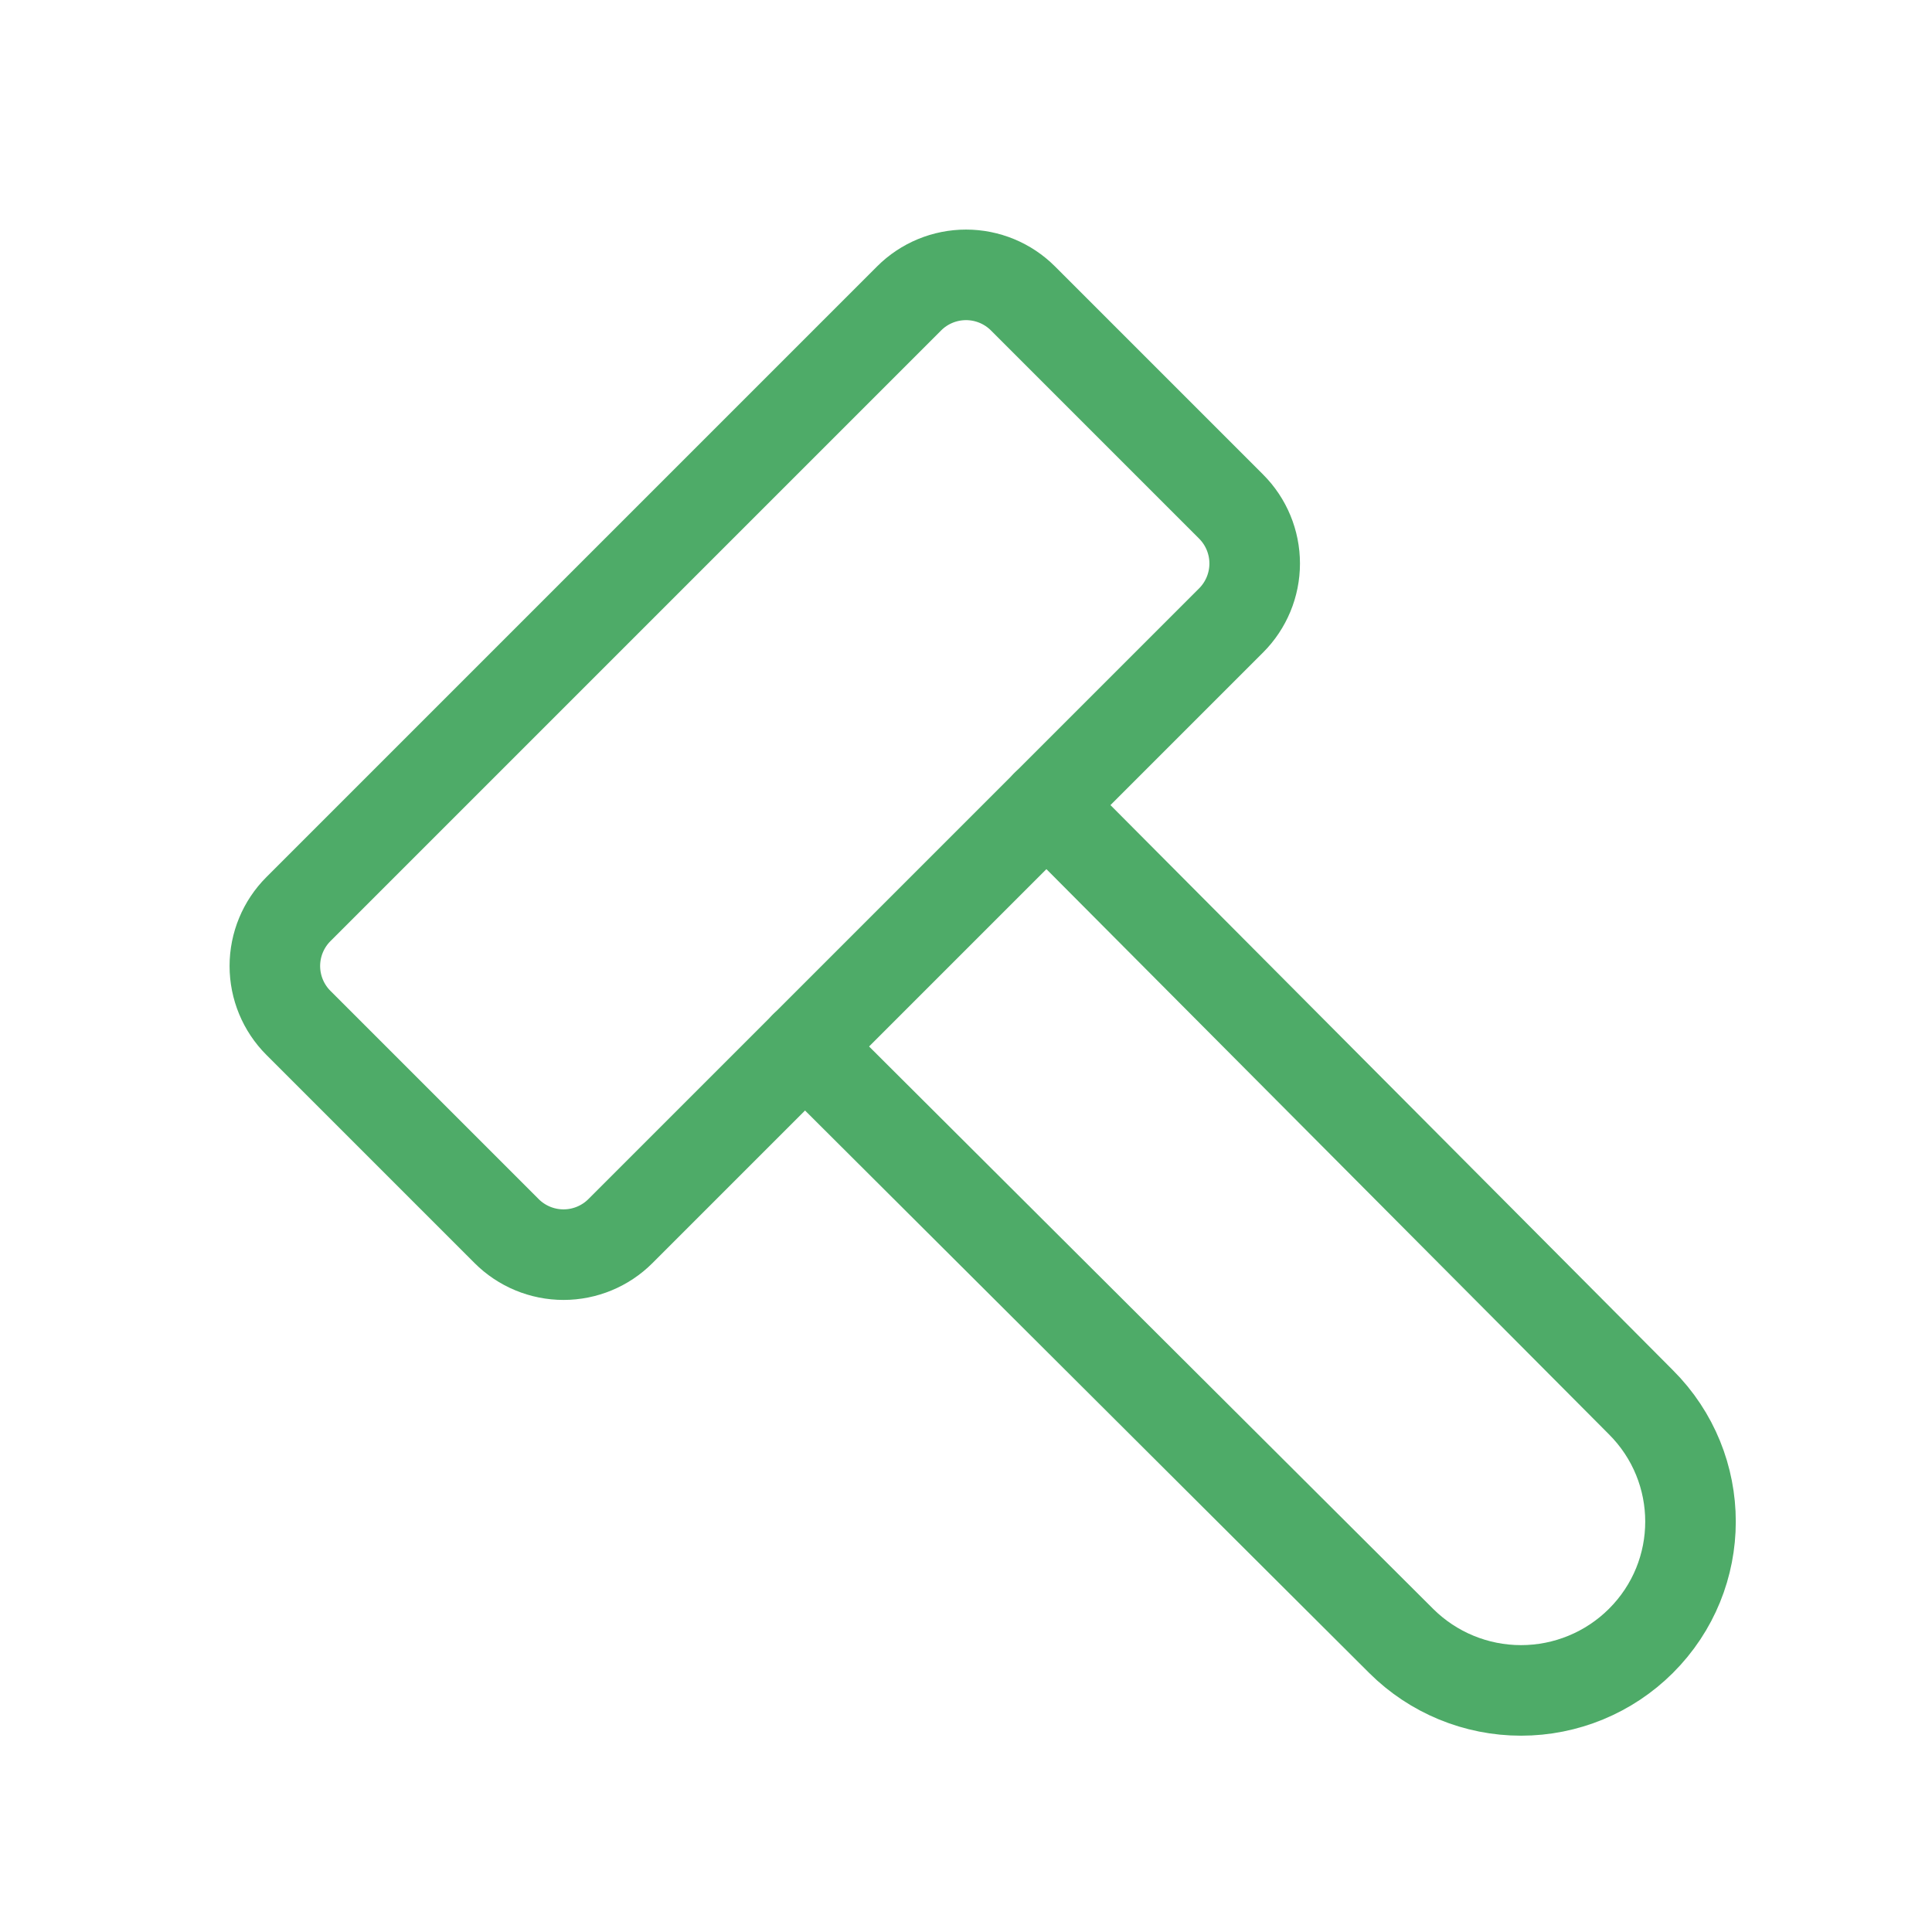
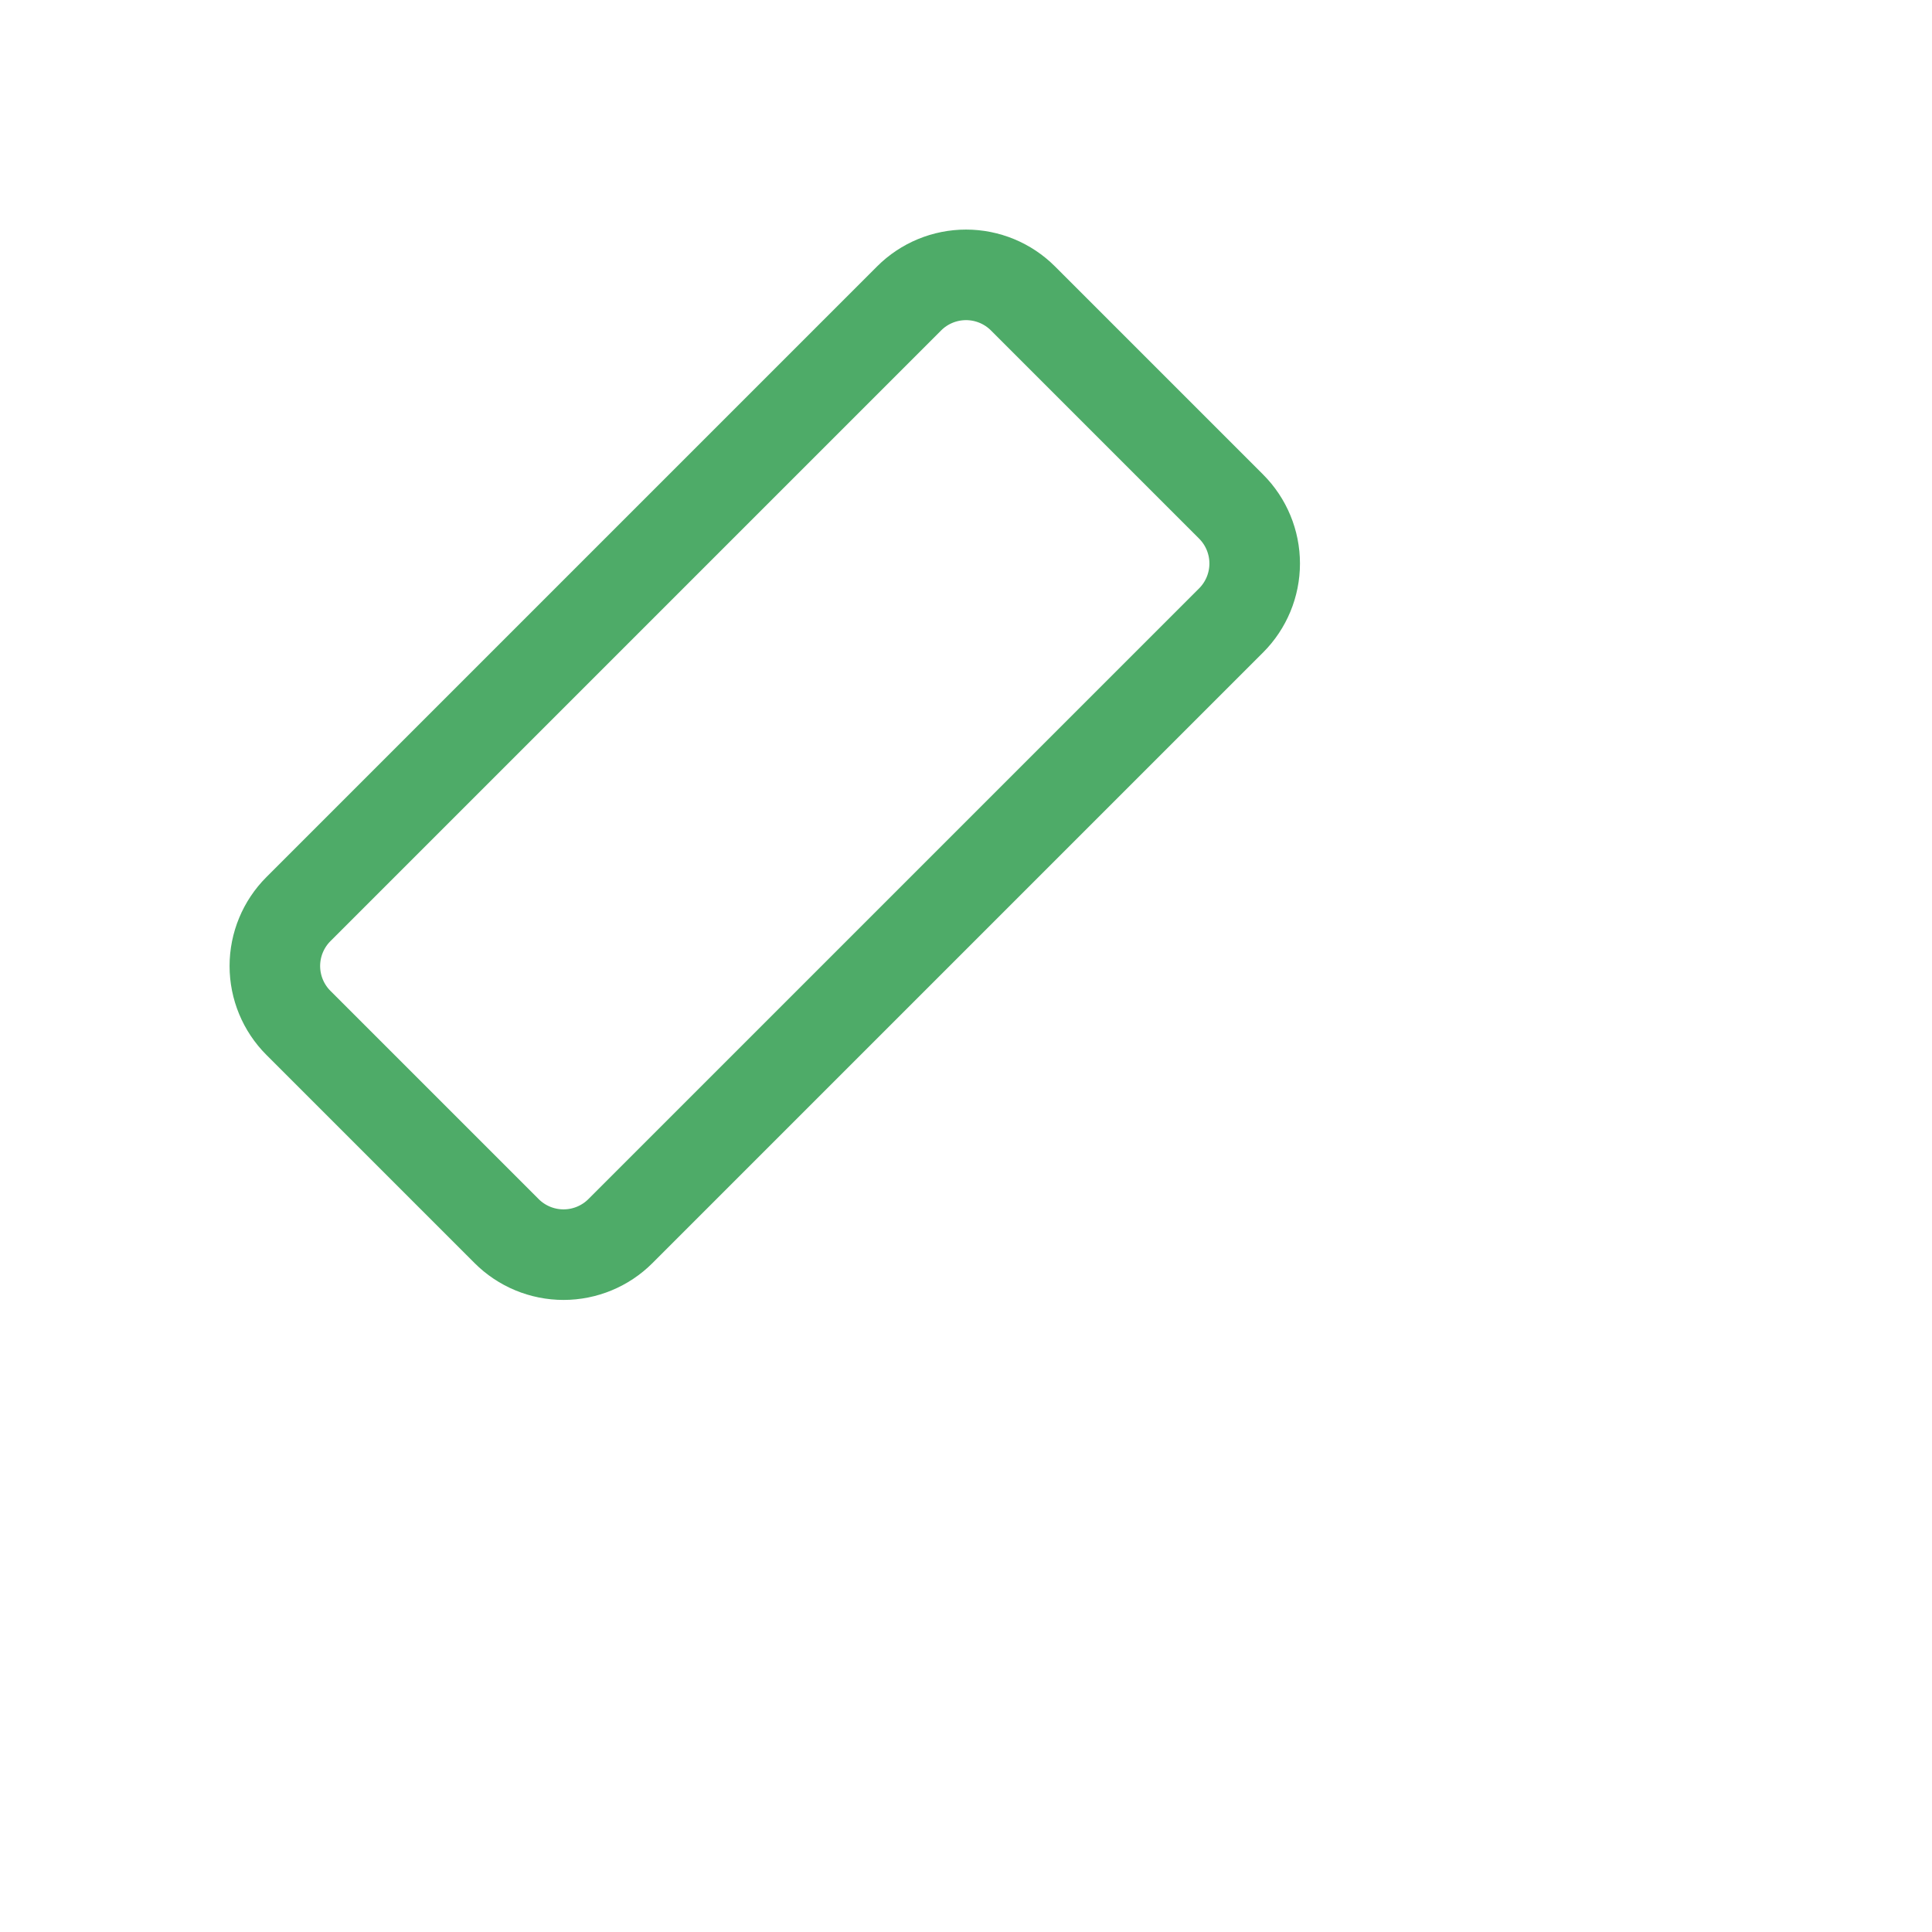
<svg xmlns="http://www.w3.org/2000/svg" width="64" height="64" viewBox="0 0 64 64" fill="none">
-   <path d="M34.666 26.667L54.354 46.448C56.549 48.635 56.549 52.176 54.354 54.36C53.3 55.409 51.873 55.997 50.386 55.997C48.899 55.997 47.472 55.409 46.418 54.36L26.666 34.667" stroke="#4EAB68" stroke-width="3" stroke-linecap="round" stroke-linejoin="round" />
  <path d="M16.782 40.781L9.886 33.885C9.386 33.385 9.105 32.707 9.105 32C9.105 31.293 9.386 30.615 9.886 30.115L30.116 9.885C30.616 9.385 31.294 9.105 32.001 9.105C32.708 9.105 33.386 9.385 33.886 9.885L40.782 16.781C41.282 17.281 41.563 17.959 41.563 18.667C41.563 19.374 41.282 20.052 40.782 20.552L20.553 40.781C20.053 41.281 19.375 41.562 18.668 41.562C17.96 41.562 17.282 41.281 16.782 40.781Z" stroke="#4EAB68" stroke-width="3" stroke-linecap="round" stroke-linejoin="round" />
</svg>